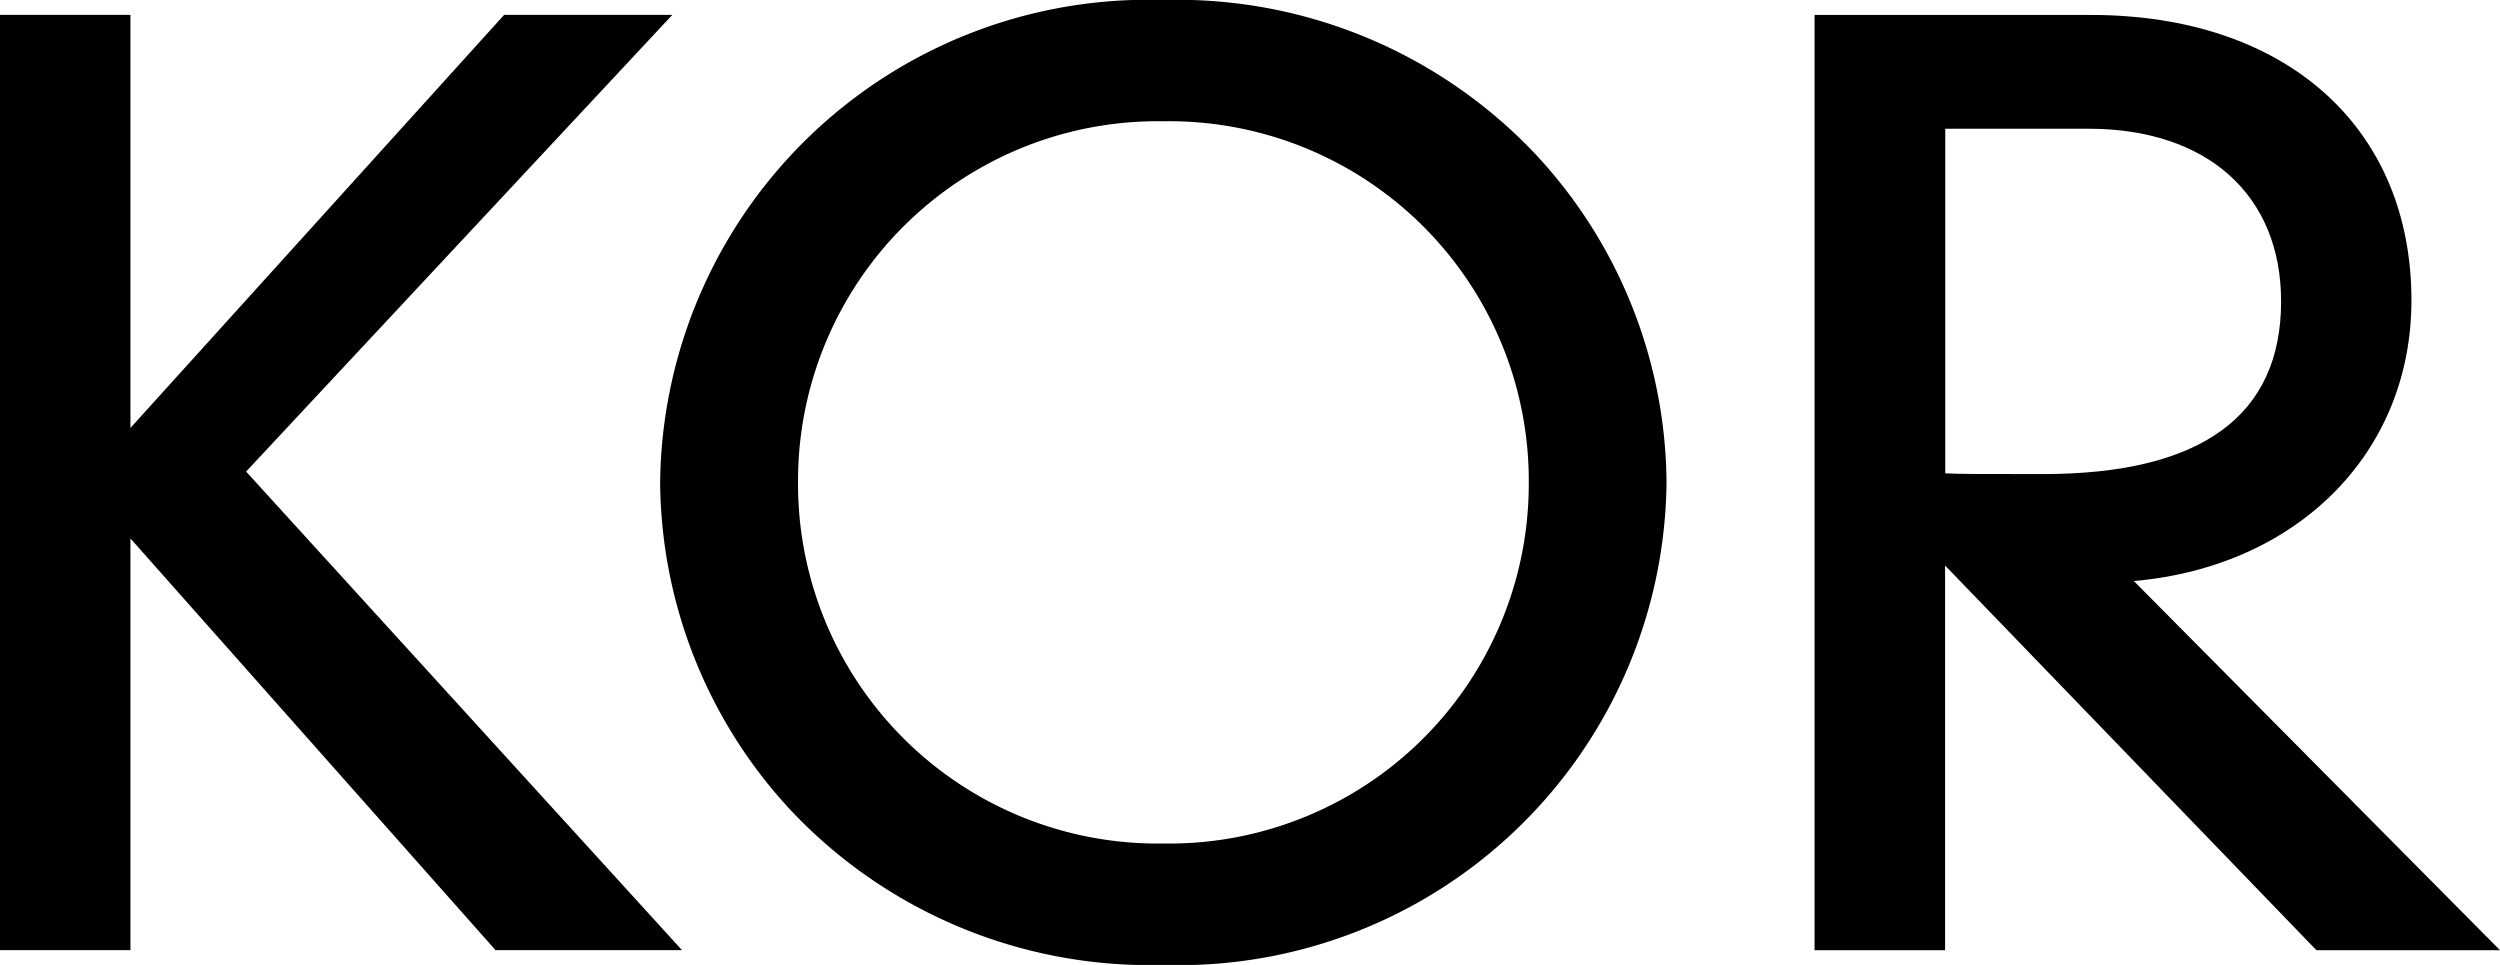
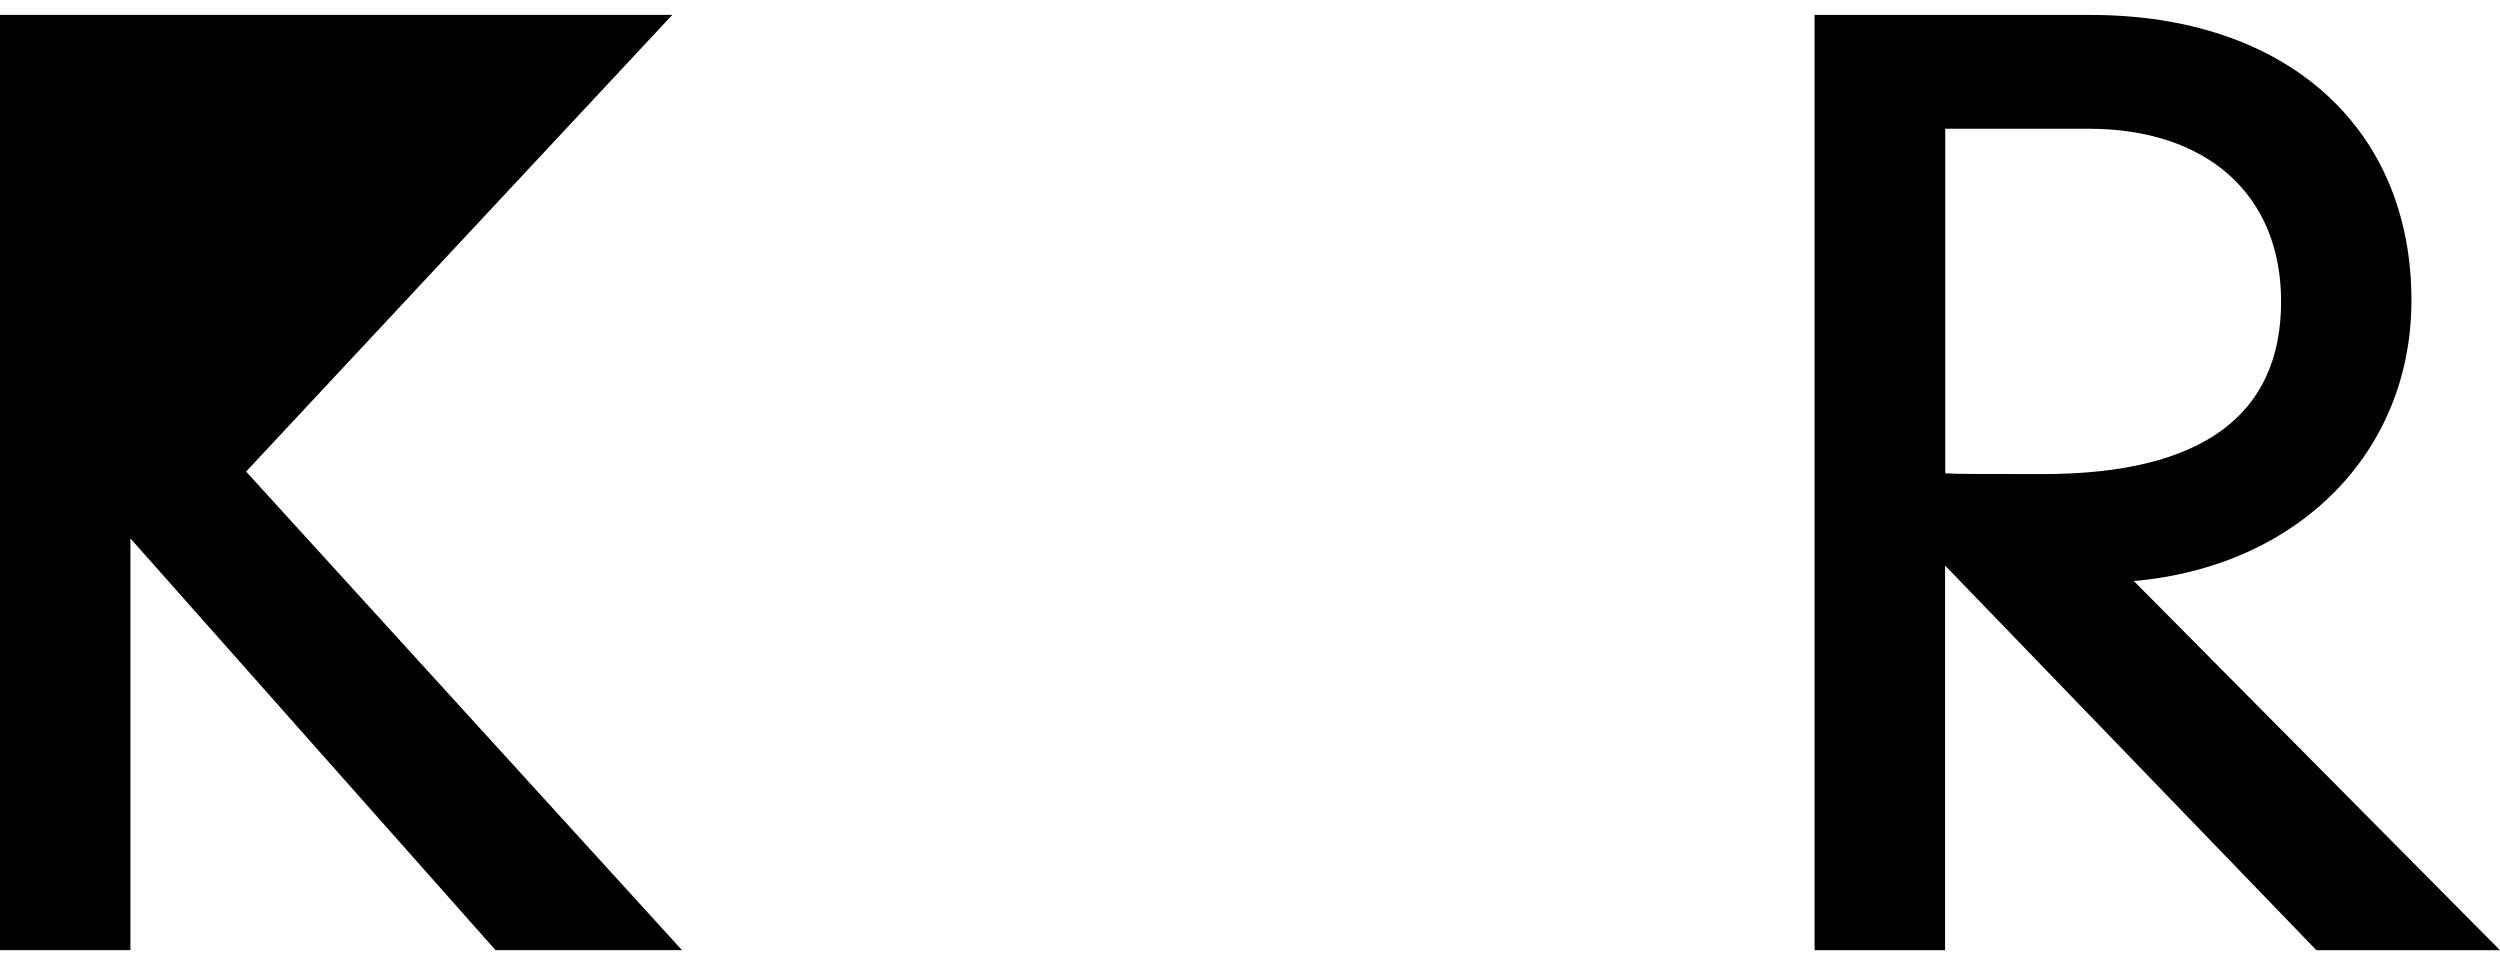
<svg xmlns="http://www.w3.org/2000/svg" width="57" height="22">
  <g data-name="グループ 264">
-     <path d="M15.329.339h-3.835l-8.52 9.418V.339H0v21.324h2.974v-9.386l8.282 9.339.039.047h4.254L5.611 10.752Z" data-name="パス 705" />
-     <path d="M26.523 0a11.124 11.124 0 0 0-11.472 11 11.092 11.092 0 0 0 2.983 7.479A11.229 11.229 0 0 0 26.523 22a11.121 11.121 0 0 0 11.474-11 11.08 11.08 0 0 0-2.981-7.477A11.229 11.229 0 0 0 26.523 0Zm8.333 11a8.2 8.2 0 0 1-8.333 8.232A8.2 8.2 0 0 1 18.195 11a8.2 8.2 0 0 1 8.328-8.235 8.2 8.2 0 0 1 8.333 8.236Z" data-name="パス 706" />
+     <path d="M15.329.339h-3.835V.339H0v21.324h2.974v-9.386l8.282 9.339.039.047h4.254L5.611 10.752Z" data-name="パス 705" />
    <path d="M48.652 13.248c3.745-.333 6.329-2.93 6.329-6.4 0-3.954-2.87-6.507-7.309-6.507h-6.3v21.324h2.976v-8.771l8.426 8.729.043.042H57Zm-4.3-10.313h3.264c2.71 0 4.393 1.51 4.393 3.937 0 2.612-1.826 3.937-5.433 3.937-1.423 0-1.889 0-2.224-.017Z" data-name="パス 707" />
  </g>
</svg>